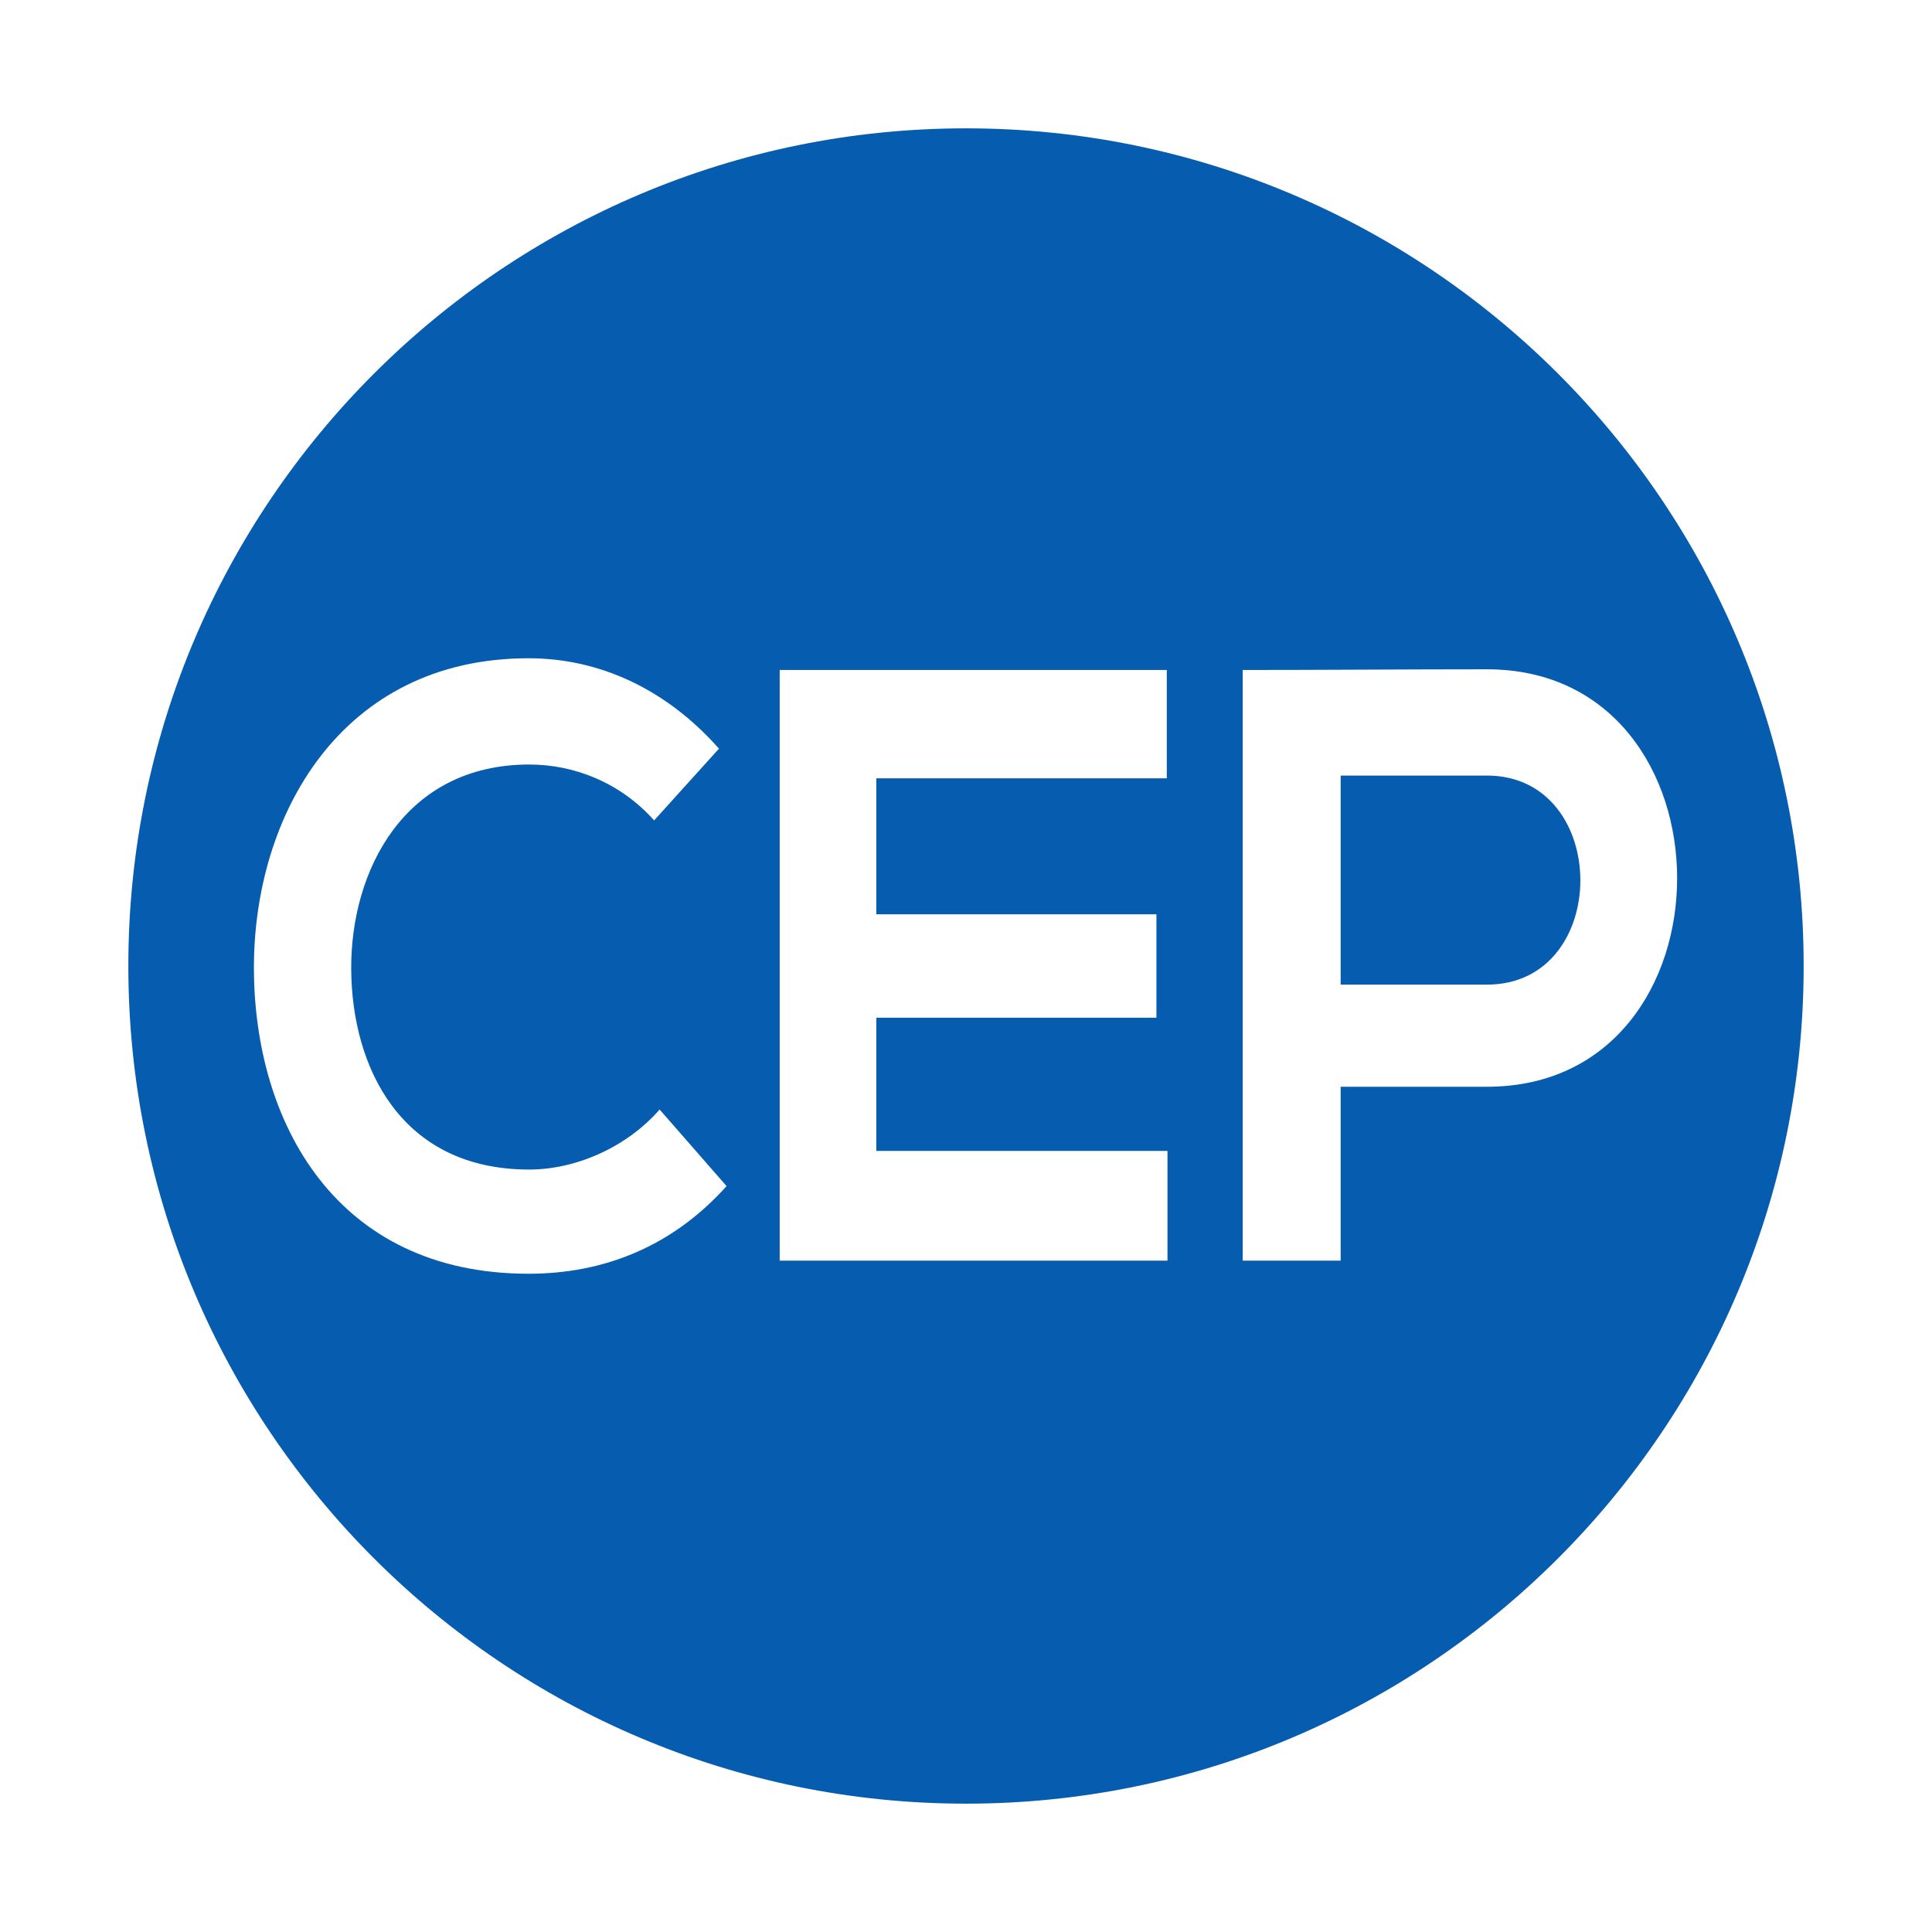
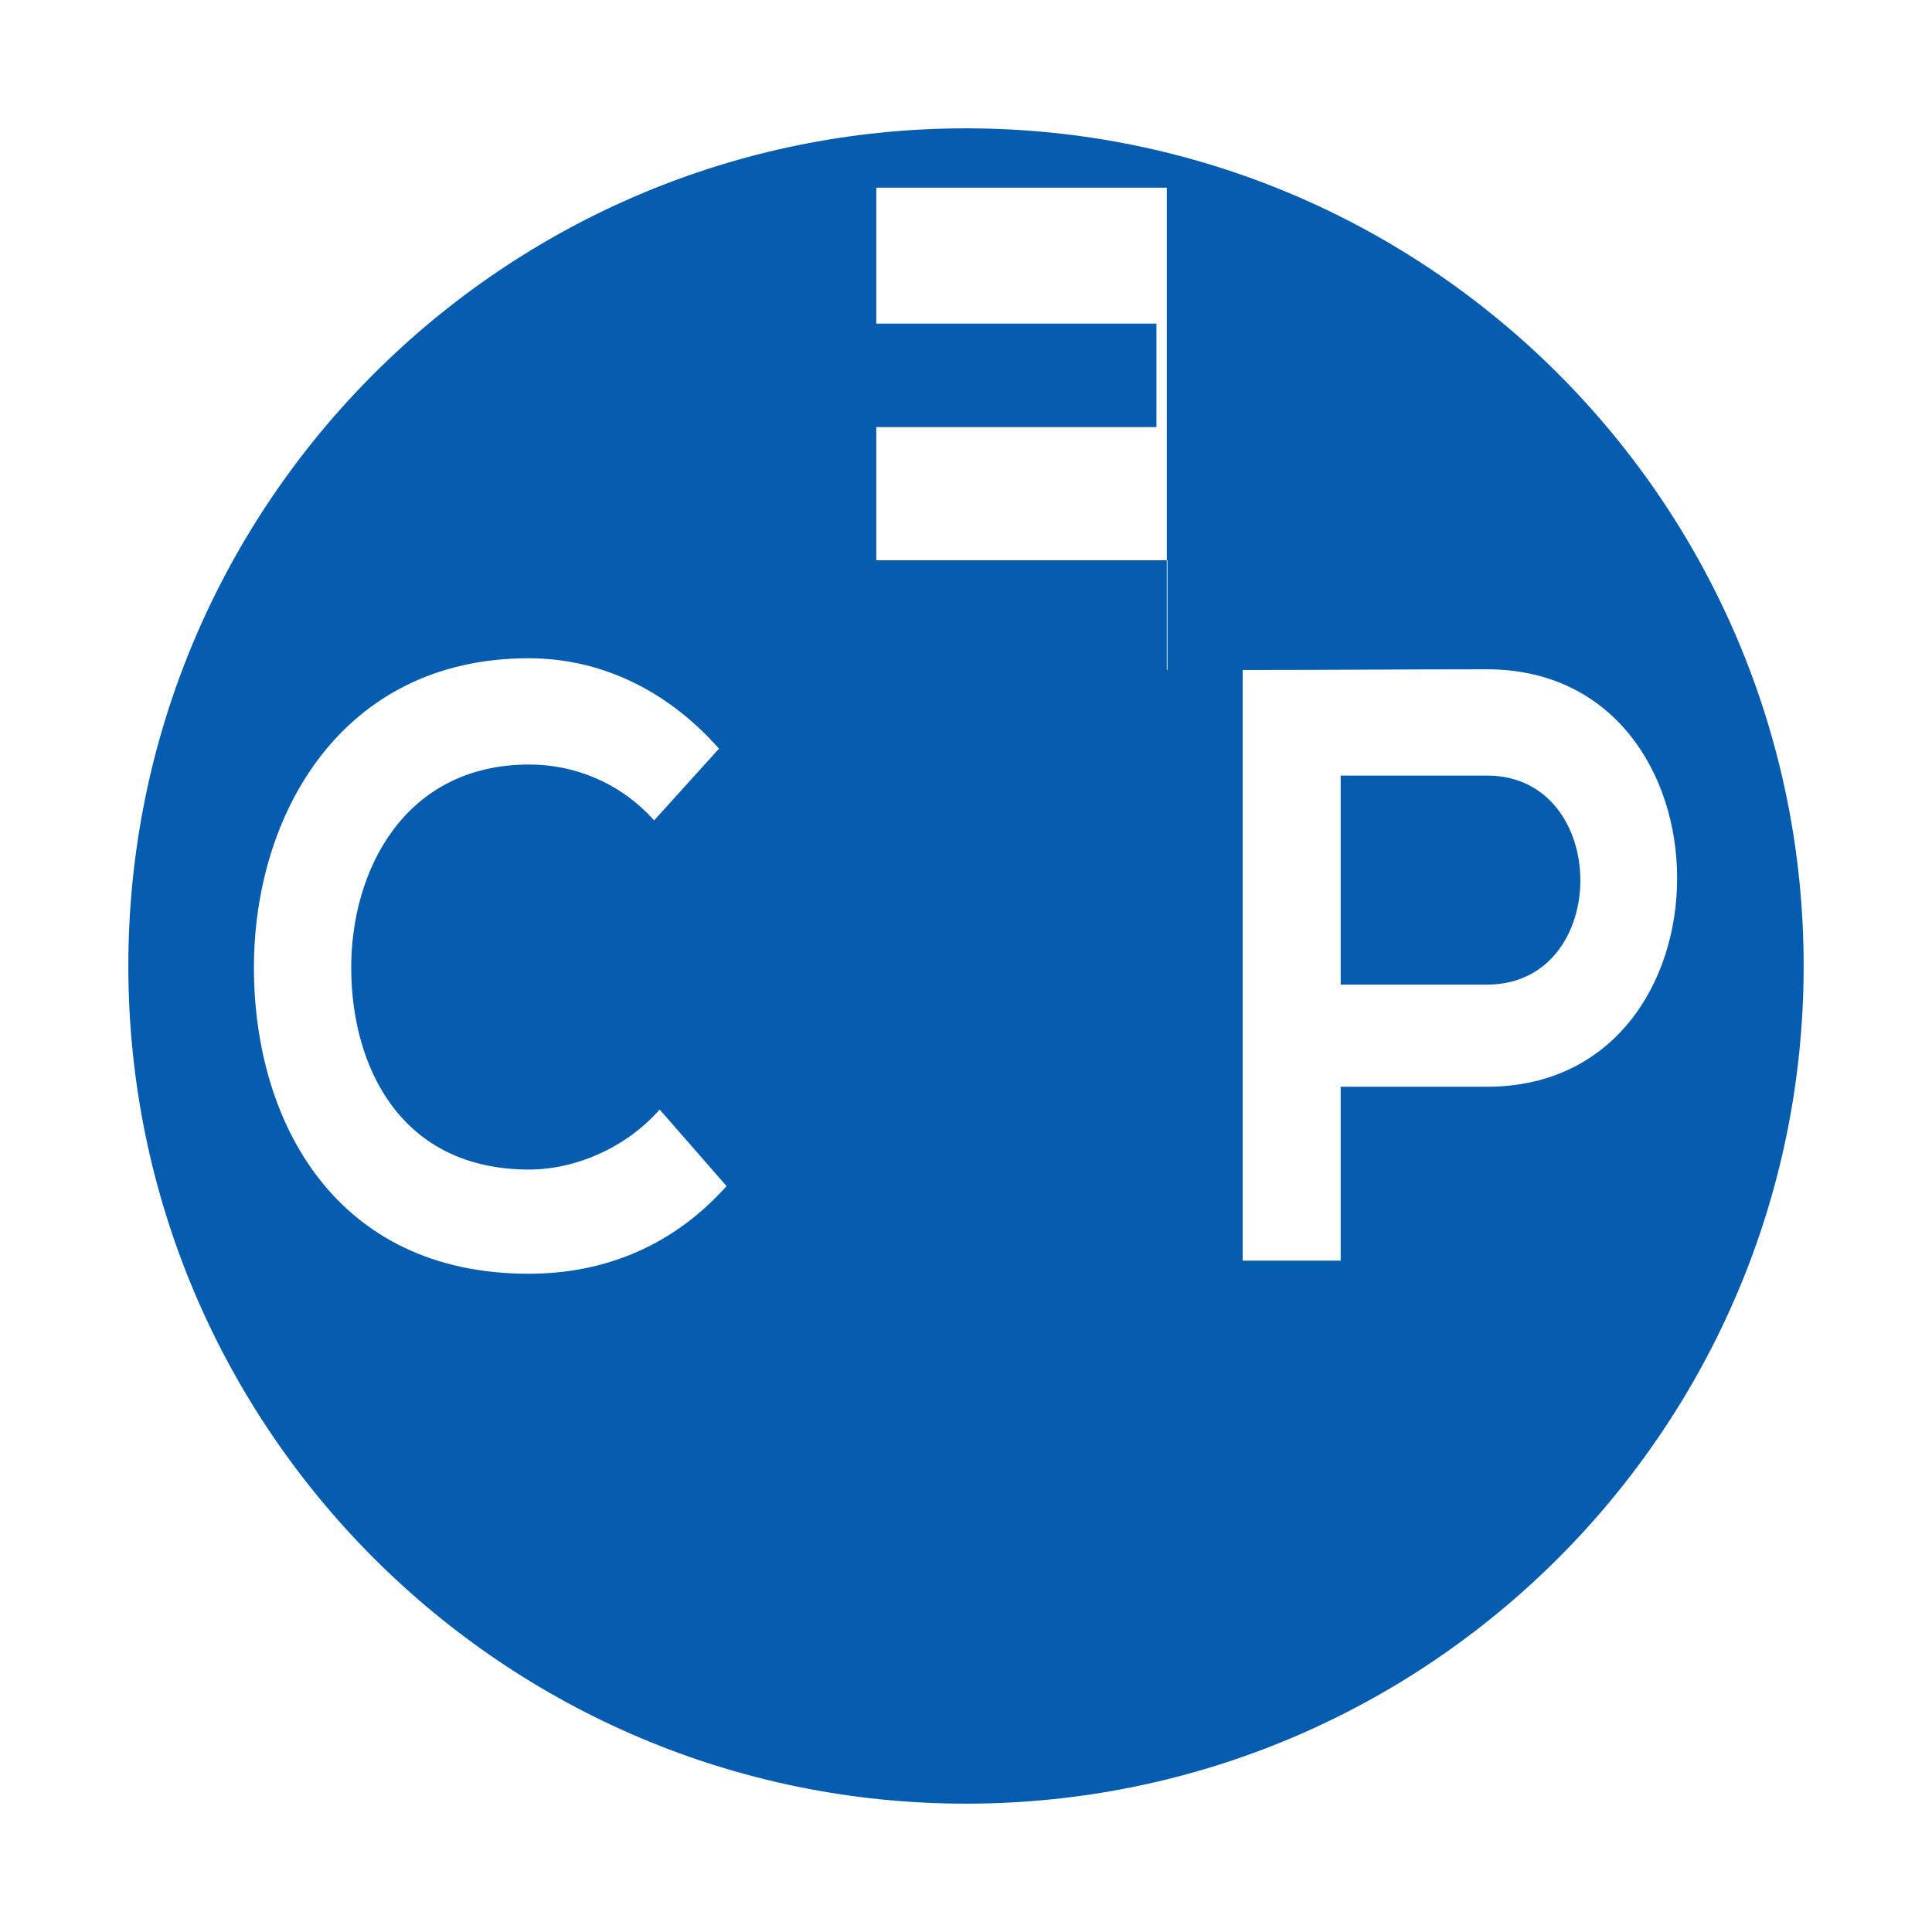
<svg xmlns="http://www.w3.org/2000/svg" version="1.1" id="Capa_1" x="0px" y="0px" width="280px" height="280px" viewBox="0 0 280 280" style="enable-background:new 0 0 280 280;" xml:space="preserve">
  <style type="text/css">
	.st0{fill-rule:evenodd;clip-rule:evenodd;fill:#065CAF;}
</style>
  <title>logo</title>
-   <path class="st0" d="M140,18.6c67,0,121.4,54.4,121.4,121.4S207,261.4,140,261.4S18.6,207,18.6,140S73,18.6,140,18.6z M105.3,171.9  l-9.7-11.1c-4.9,5.6-12.3,8.7-18.9,8.7c-18.6,0-25.7-14.8-25.8-29c-0.1-14.3,7.7-29.7,25.8-29.7c6.5,0,13.2,2.6,18.1,8.1l9.4-10.4  c-7.7-8.7-17.4-13.1-27.6-13.1c-27.1,0-39.9,22.7-39.8,45.1c0.1,22.2,11.9,44.1,39.8,44.1C87.6,184.6,97.5,180.6,105.3,171.9  L105.3,171.9z M215.5,157.5c36.8,0,36.7-60.5,0-60.5c-11.8,0-23.6,0.1-35.4,0.1v85.6h14.2v-25.2H215.5L215.5,157.5z M169.2,97.1H113  v85.6h56.2v-15.9H127v-19.3h40.6v-15H127v-19.7h42.1V97.1z M215.5,112.4c18,0,18.1,30.3,0,30.3h-21.2v-30.3H215.5z" />
+   <path class="st0" d="M140,18.6c67,0,121.4,54.4,121.4,121.4S207,261.4,140,261.4S18.6,207,18.6,140S73,18.6,140,18.6z M105.3,171.9  l-9.7-11.1c-4.9,5.6-12.3,8.7-18.9,8.7c-18.6,0-25.7-14.8-25.8-29c-0.1-14.3,7.7-29.7,25.8-29.7c6.5,0,13.2,2.6,18.1,8.1l9.4-10.4  c-7.7-8.7-17.4-13.1-27.6-13.1c-27.1,0-39.9,22.7-39.8,45.1c0.1,22.2,11.9,44.1,39.8,44.1C87.6,184.6,97.5,180.6,105.3,171.9  L105.3,171.9z M215.5,157.5c36.8,0,36.7-60.5,0-60.5c-11.8,0-23.6,0.1-35.4,0.1v85.6h14.2v-25.2H215.5L215.5,157.5z M169.2,97.1H113  h56.2v-15.9H127v-19.3h40.6v-15H127v-19.7h42.1V97.1z M215.5,112.4c18,0,18.1,30.3,0,30.3h-21.2v-30.3H215.5z" />
</svg>